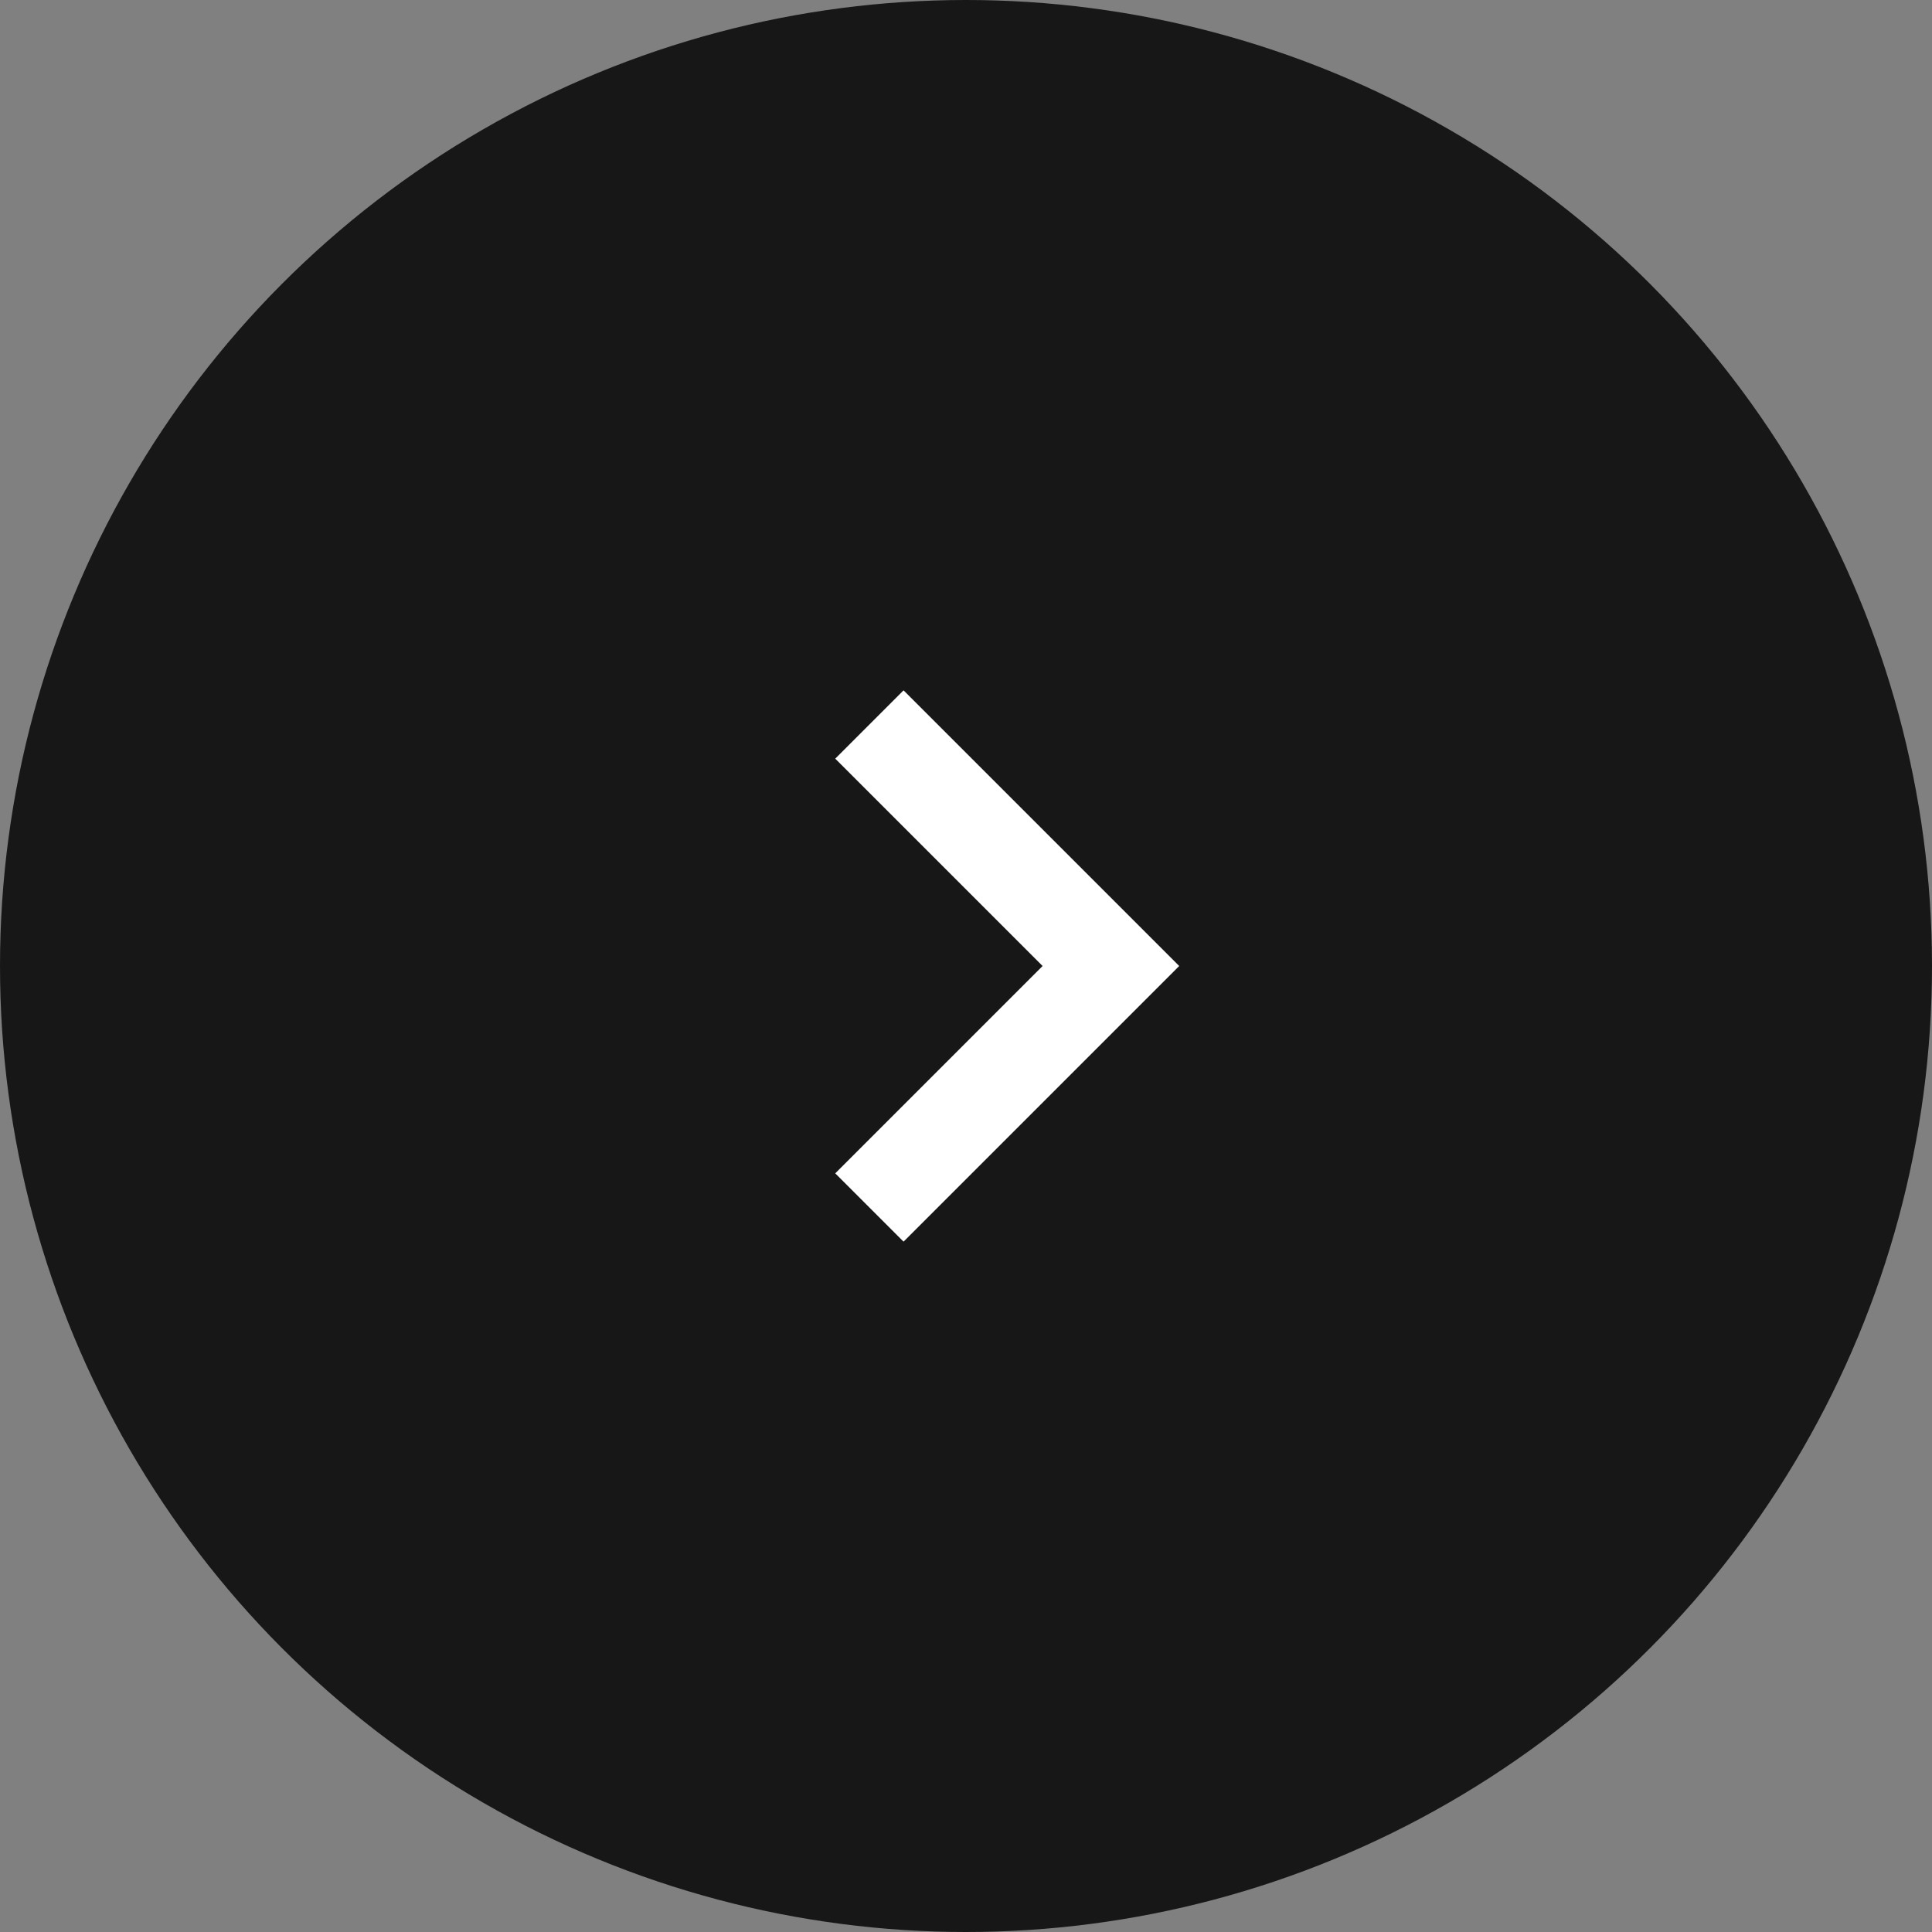
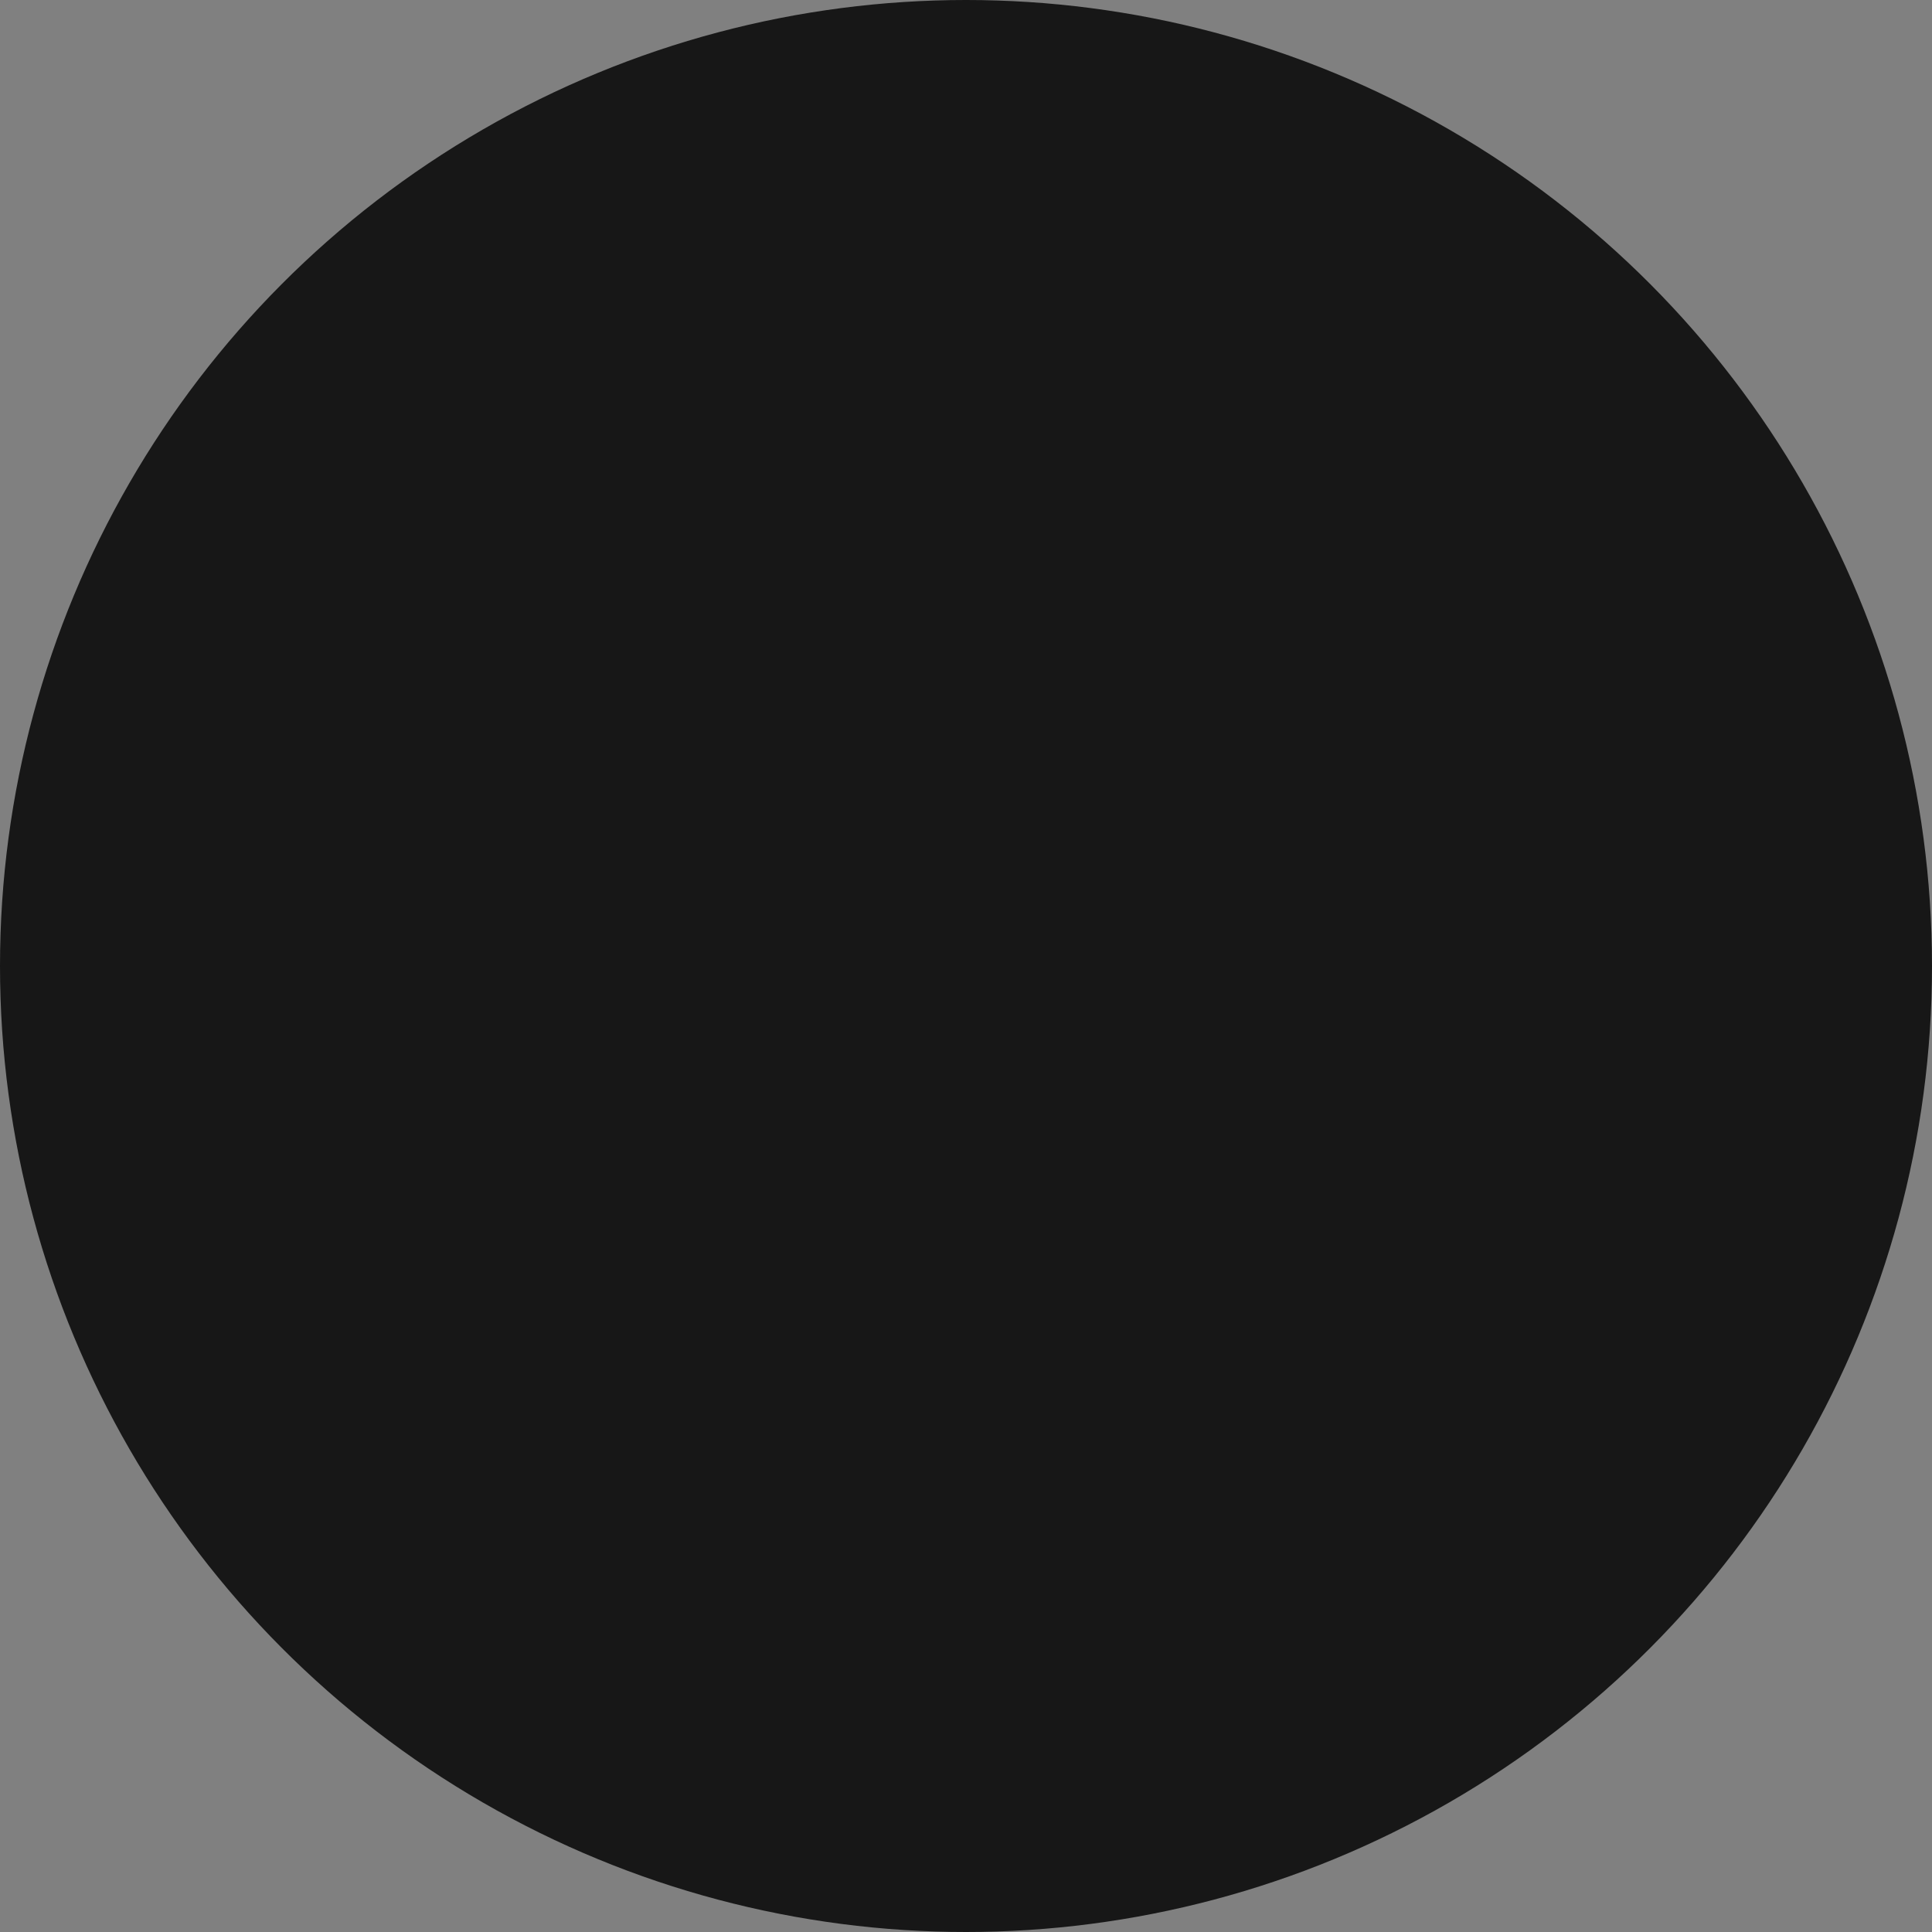
<svg xmlns="http://www.w3.org/2000/svg" width="40" height="40" viewBox="0 0 40 40" fill="none">
  <rect x="0" y="0" width="40" height="40" fill="#808080" stroke="none" />
  <circle cx="20" cy="20" r="20" fill="#171717" />
-   <path d="M18.707 14.293L17.293 15.707L21.586 20L17.293 24.293L18.707 25.707L24.414 20L18.707 14.293Z" fill="white" />
</svg>